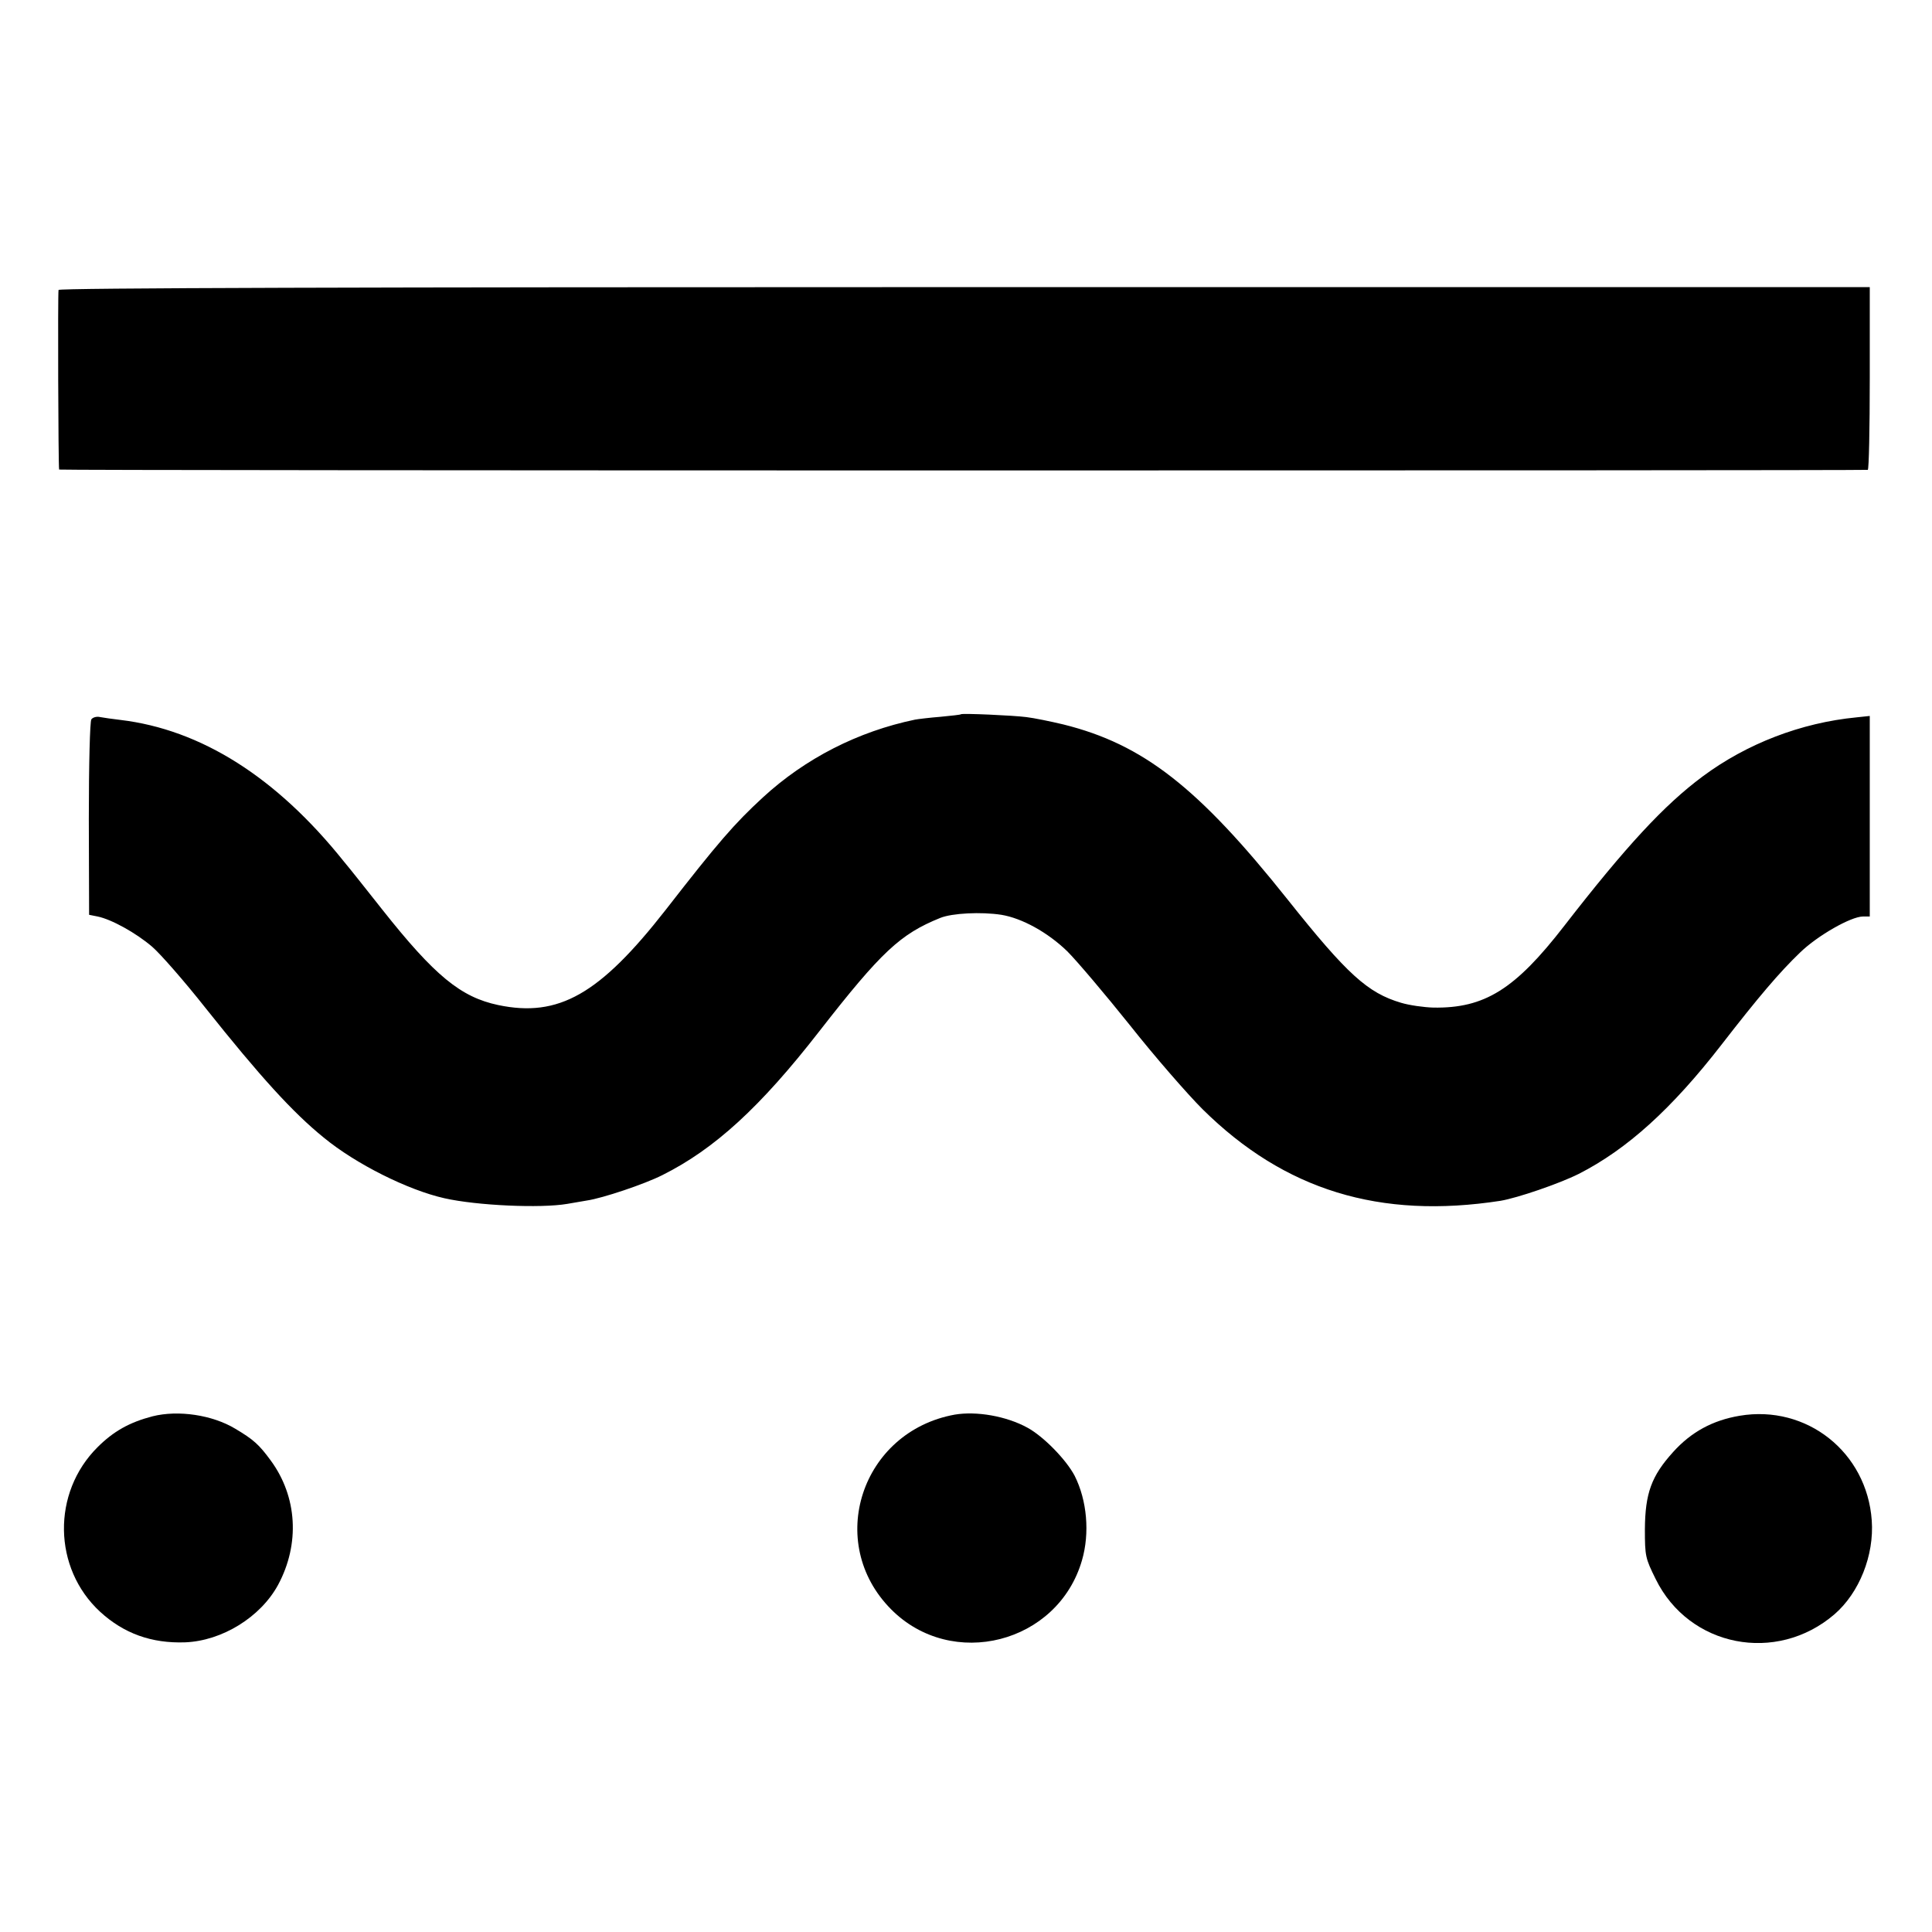
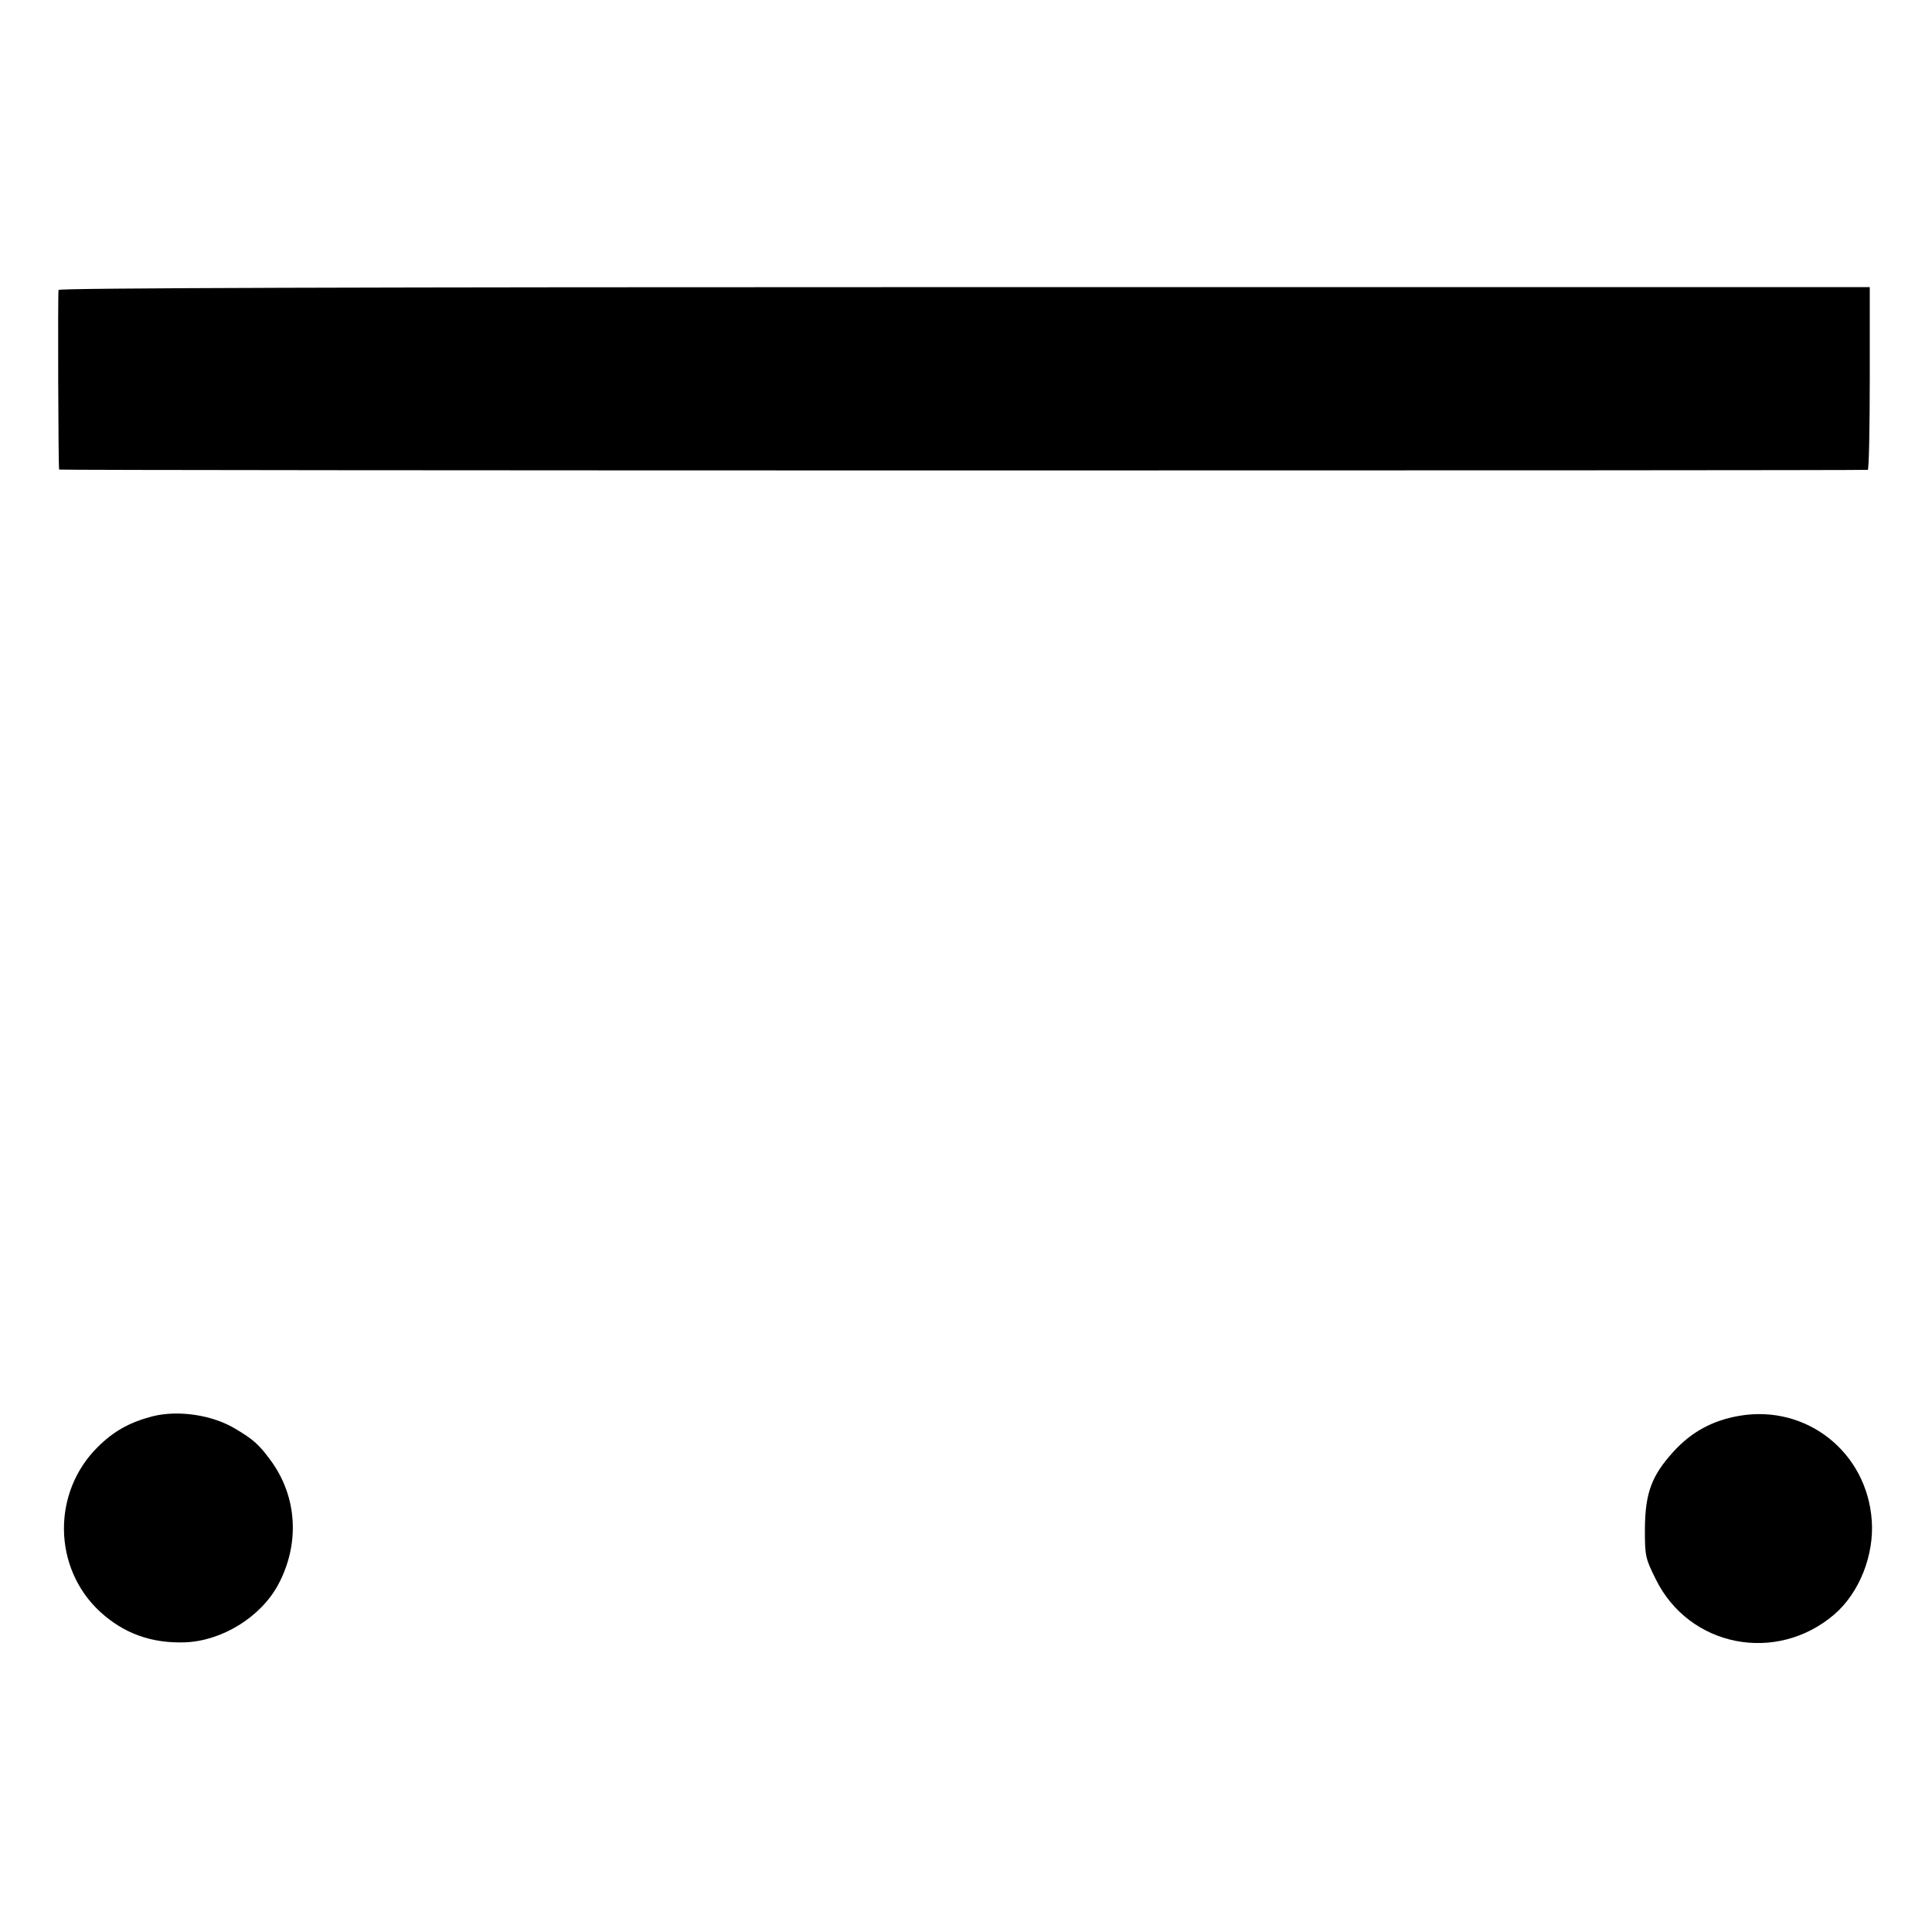
<svg xmlns="http://www.w3.org/2000/svg" version="1.0" width="683pt" height="683pt" viewBox="0 0 683 683" preserveAspectRatio="xMidYMid meet">
  <g transform="translate(0,683) scale(0.1,-0.1)" fill="#000000" stroke="none">
    <path d="M207 5805 c-3 -9 -1 -623 2 -635 1 -4 6354 -4 6394 -1 4 1 7 146 7 324 l0 322 -3200 0 c-2125 0 -3201 -3 -3203 -10z" />
-     <path d="M3397 4305 c-1 -2 -33 -5 -72 -9 -38 -3 -79 -8 -90 -10 -202 -42 -388 -137 -538 -275 -101 -93 -159 -160 -344 -398 -233 -298 -378 -381 -592 -336 -132 28 -224 103 -410 338 -57 72 -117 148 -135 169 -238 298 -505 467 -791 501 -27 3 -60 8 -71 10 -12 3 -26 -1 -31 -8 -5 -7 -9 -155 -9 -352 l1 -339 30 -6 c49 -10 136 -58 193 -107 29 -25 114 -122 189 -217 192 -241 308 -369 418 -458 113 -93 297 -185 426 -214 115 -26 340 -36 434 -20 17 3 48 8 70 12 55 8 204 58 267 90 184 92 346 240 555 509 219 281 286 343 427 400 42 17 145 22 216 11 73 -12 164 -62 233 -129 34 -34 134 -152 222 -262 87 -110 203 -243 256 -296 290 -287 627 -390 1054 -324 59 10 206 60 276 95 171 87 329 230 505 457 131 169 205 256 278 326 62 60 180 127 222 127 l24 0 0 354 0 355 -47 -5 c-196 -19 -388 -93 -544 -209 -136 -101 -271 -247 -489 -528 -174 -225 -282 -292 -463 -289 -33 1 -84 8 -114 17 -118 35 -190 100 -401 365 -316 397 -511 549 -793 619 -46 11 -105 23 -131 26 -46 6 -226 14 -231 10z" />
    <path d="M539 1823 c-81 -21 -138 -53 -194 -109 -162 -161 -158 -428 9 -582 84 -77 182 -112 300 -108 131 5 267 89 329 203 78 145 68 312 -26 440 -41 56 -61 74 -125 112 -81 49 -202 67 -293 44z" />
-     <path d="M3375 1829 c-330 -60 -459 -452 -225 -688 215 -217 590 -121 675 173 28 96 18 212 -26 299 -30 57 -110 139 -167 170 -75 41 -180 59 -257 46z" />
    <path d="M6150 1825 c-95 -16 -171 -57 -235 -128 -77 -85 -99 -146 -100 -273 0 -96 2 -103 38 -176 118 -241 427 -301 632 -125 88 76 141 209 132 332 -17 241 -230 410 -467 370z" />
  </g>
</svg>